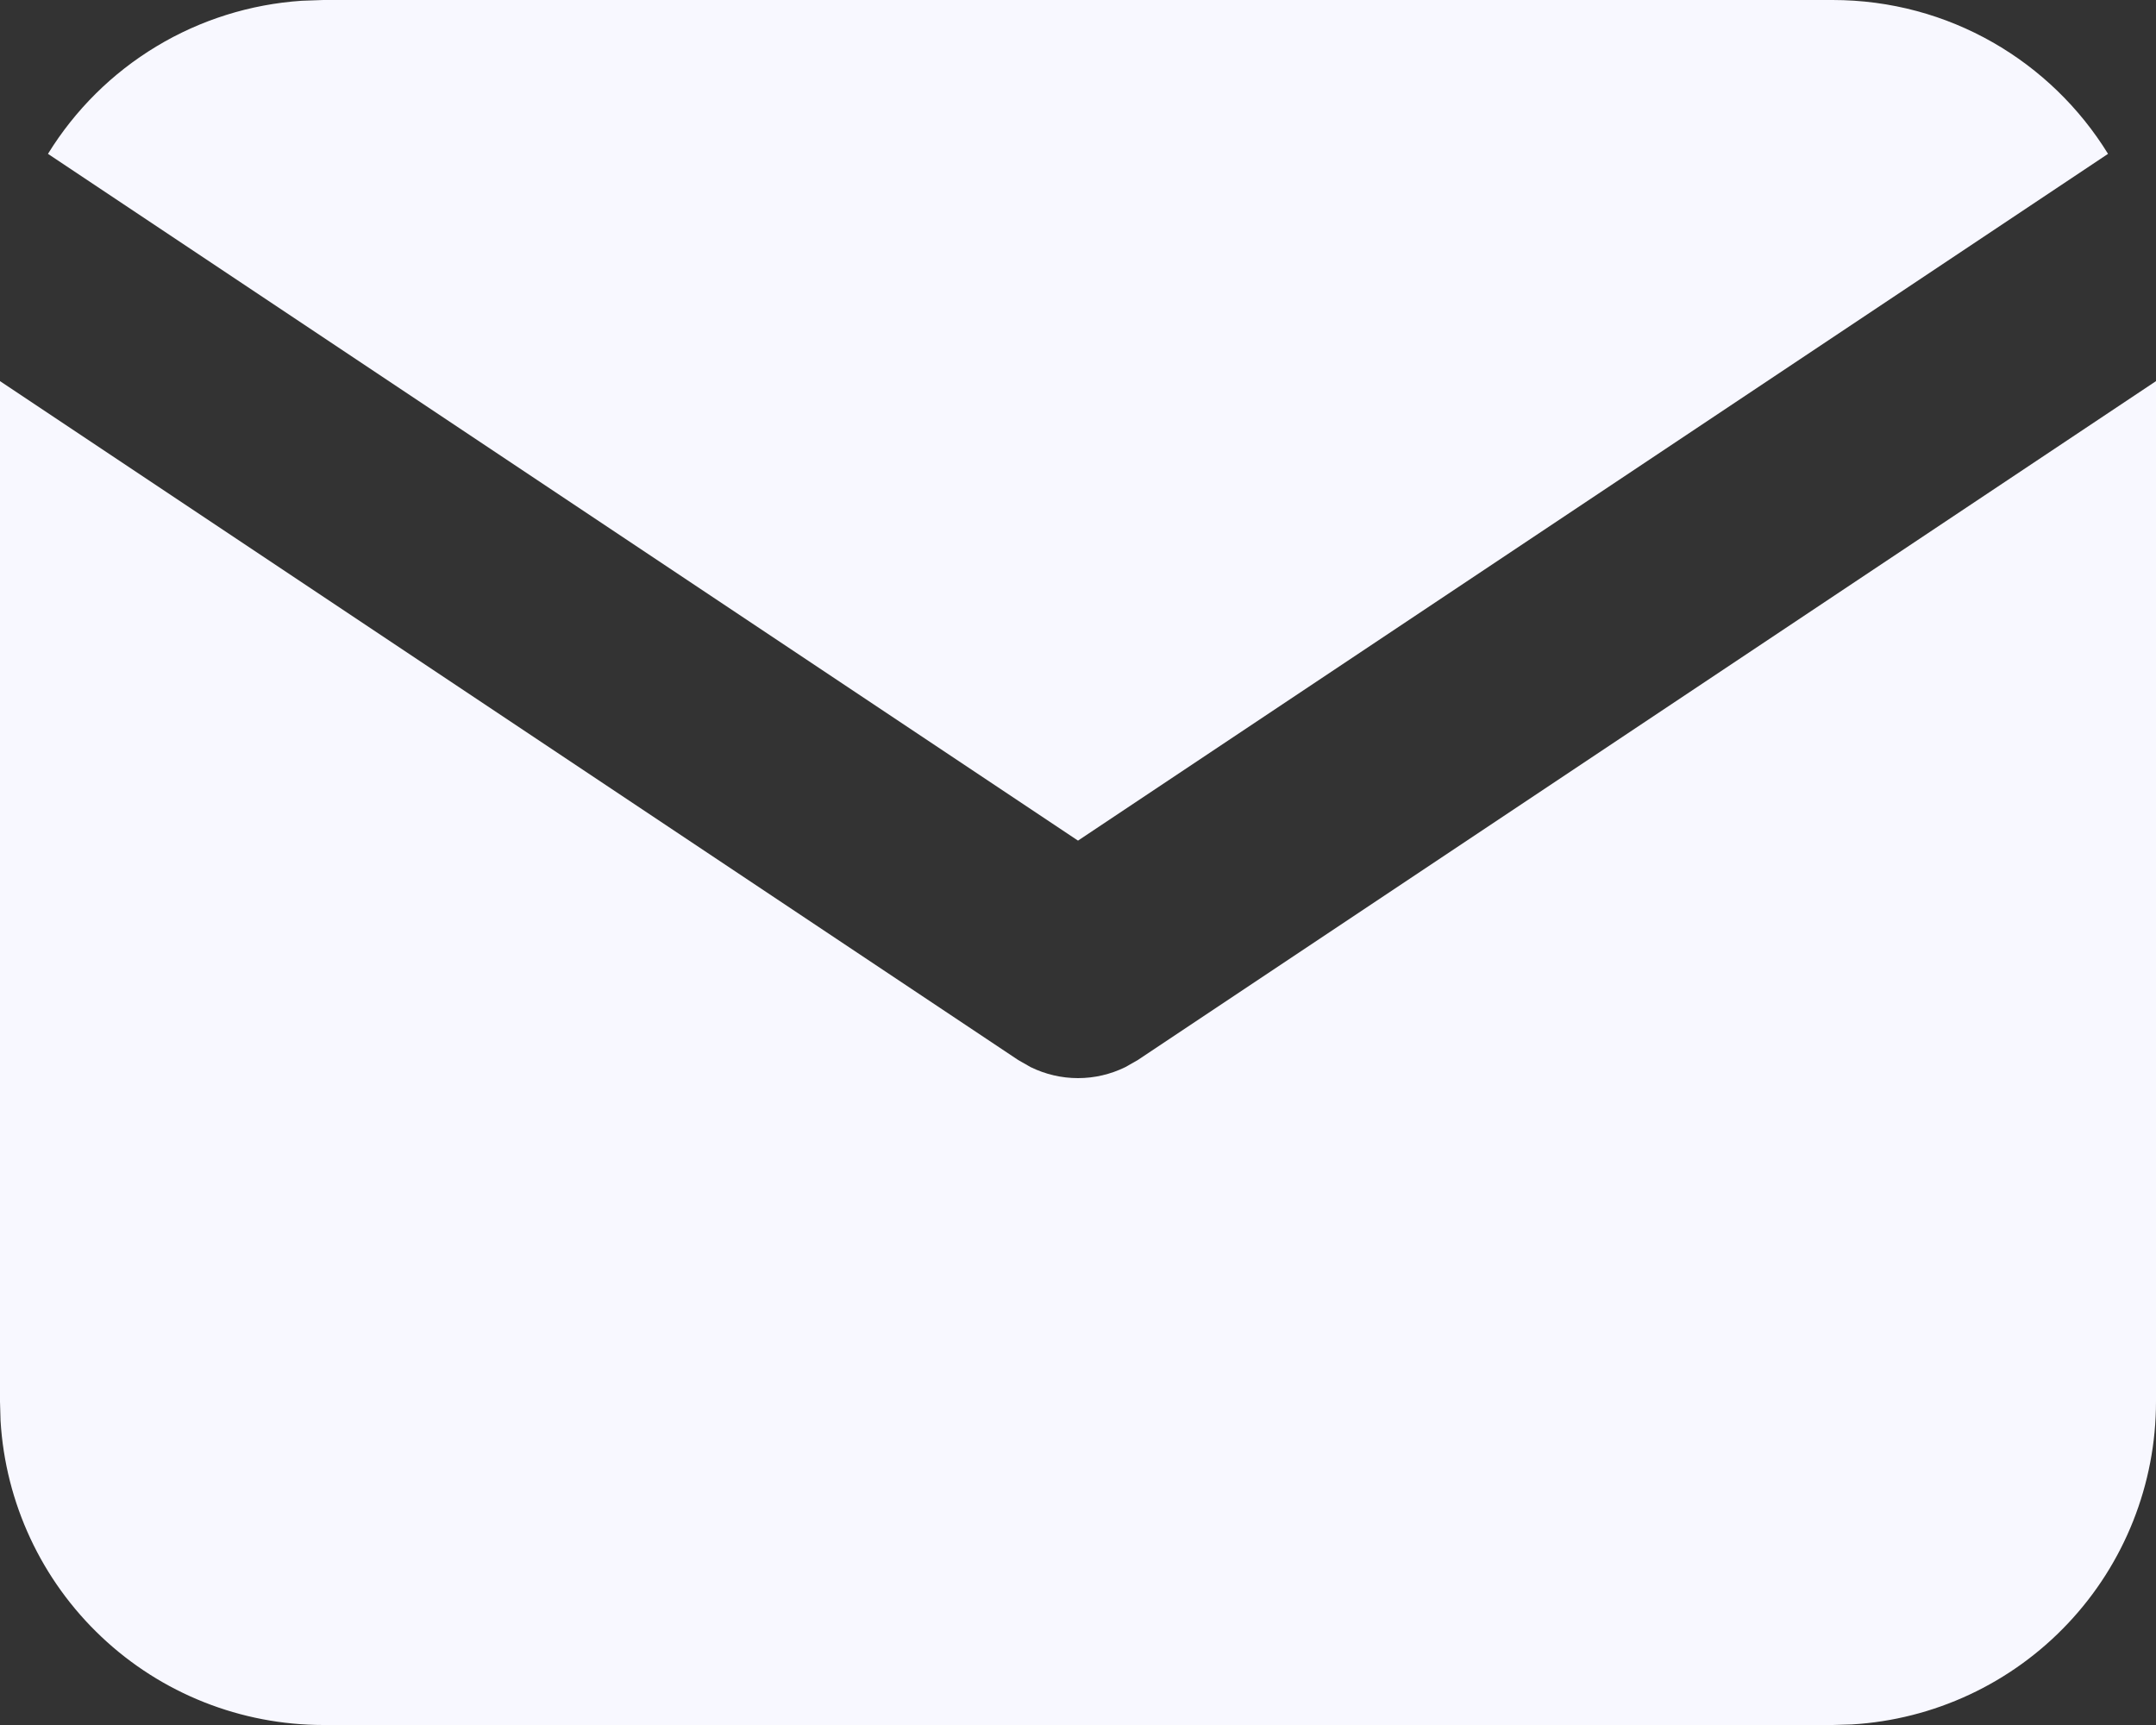
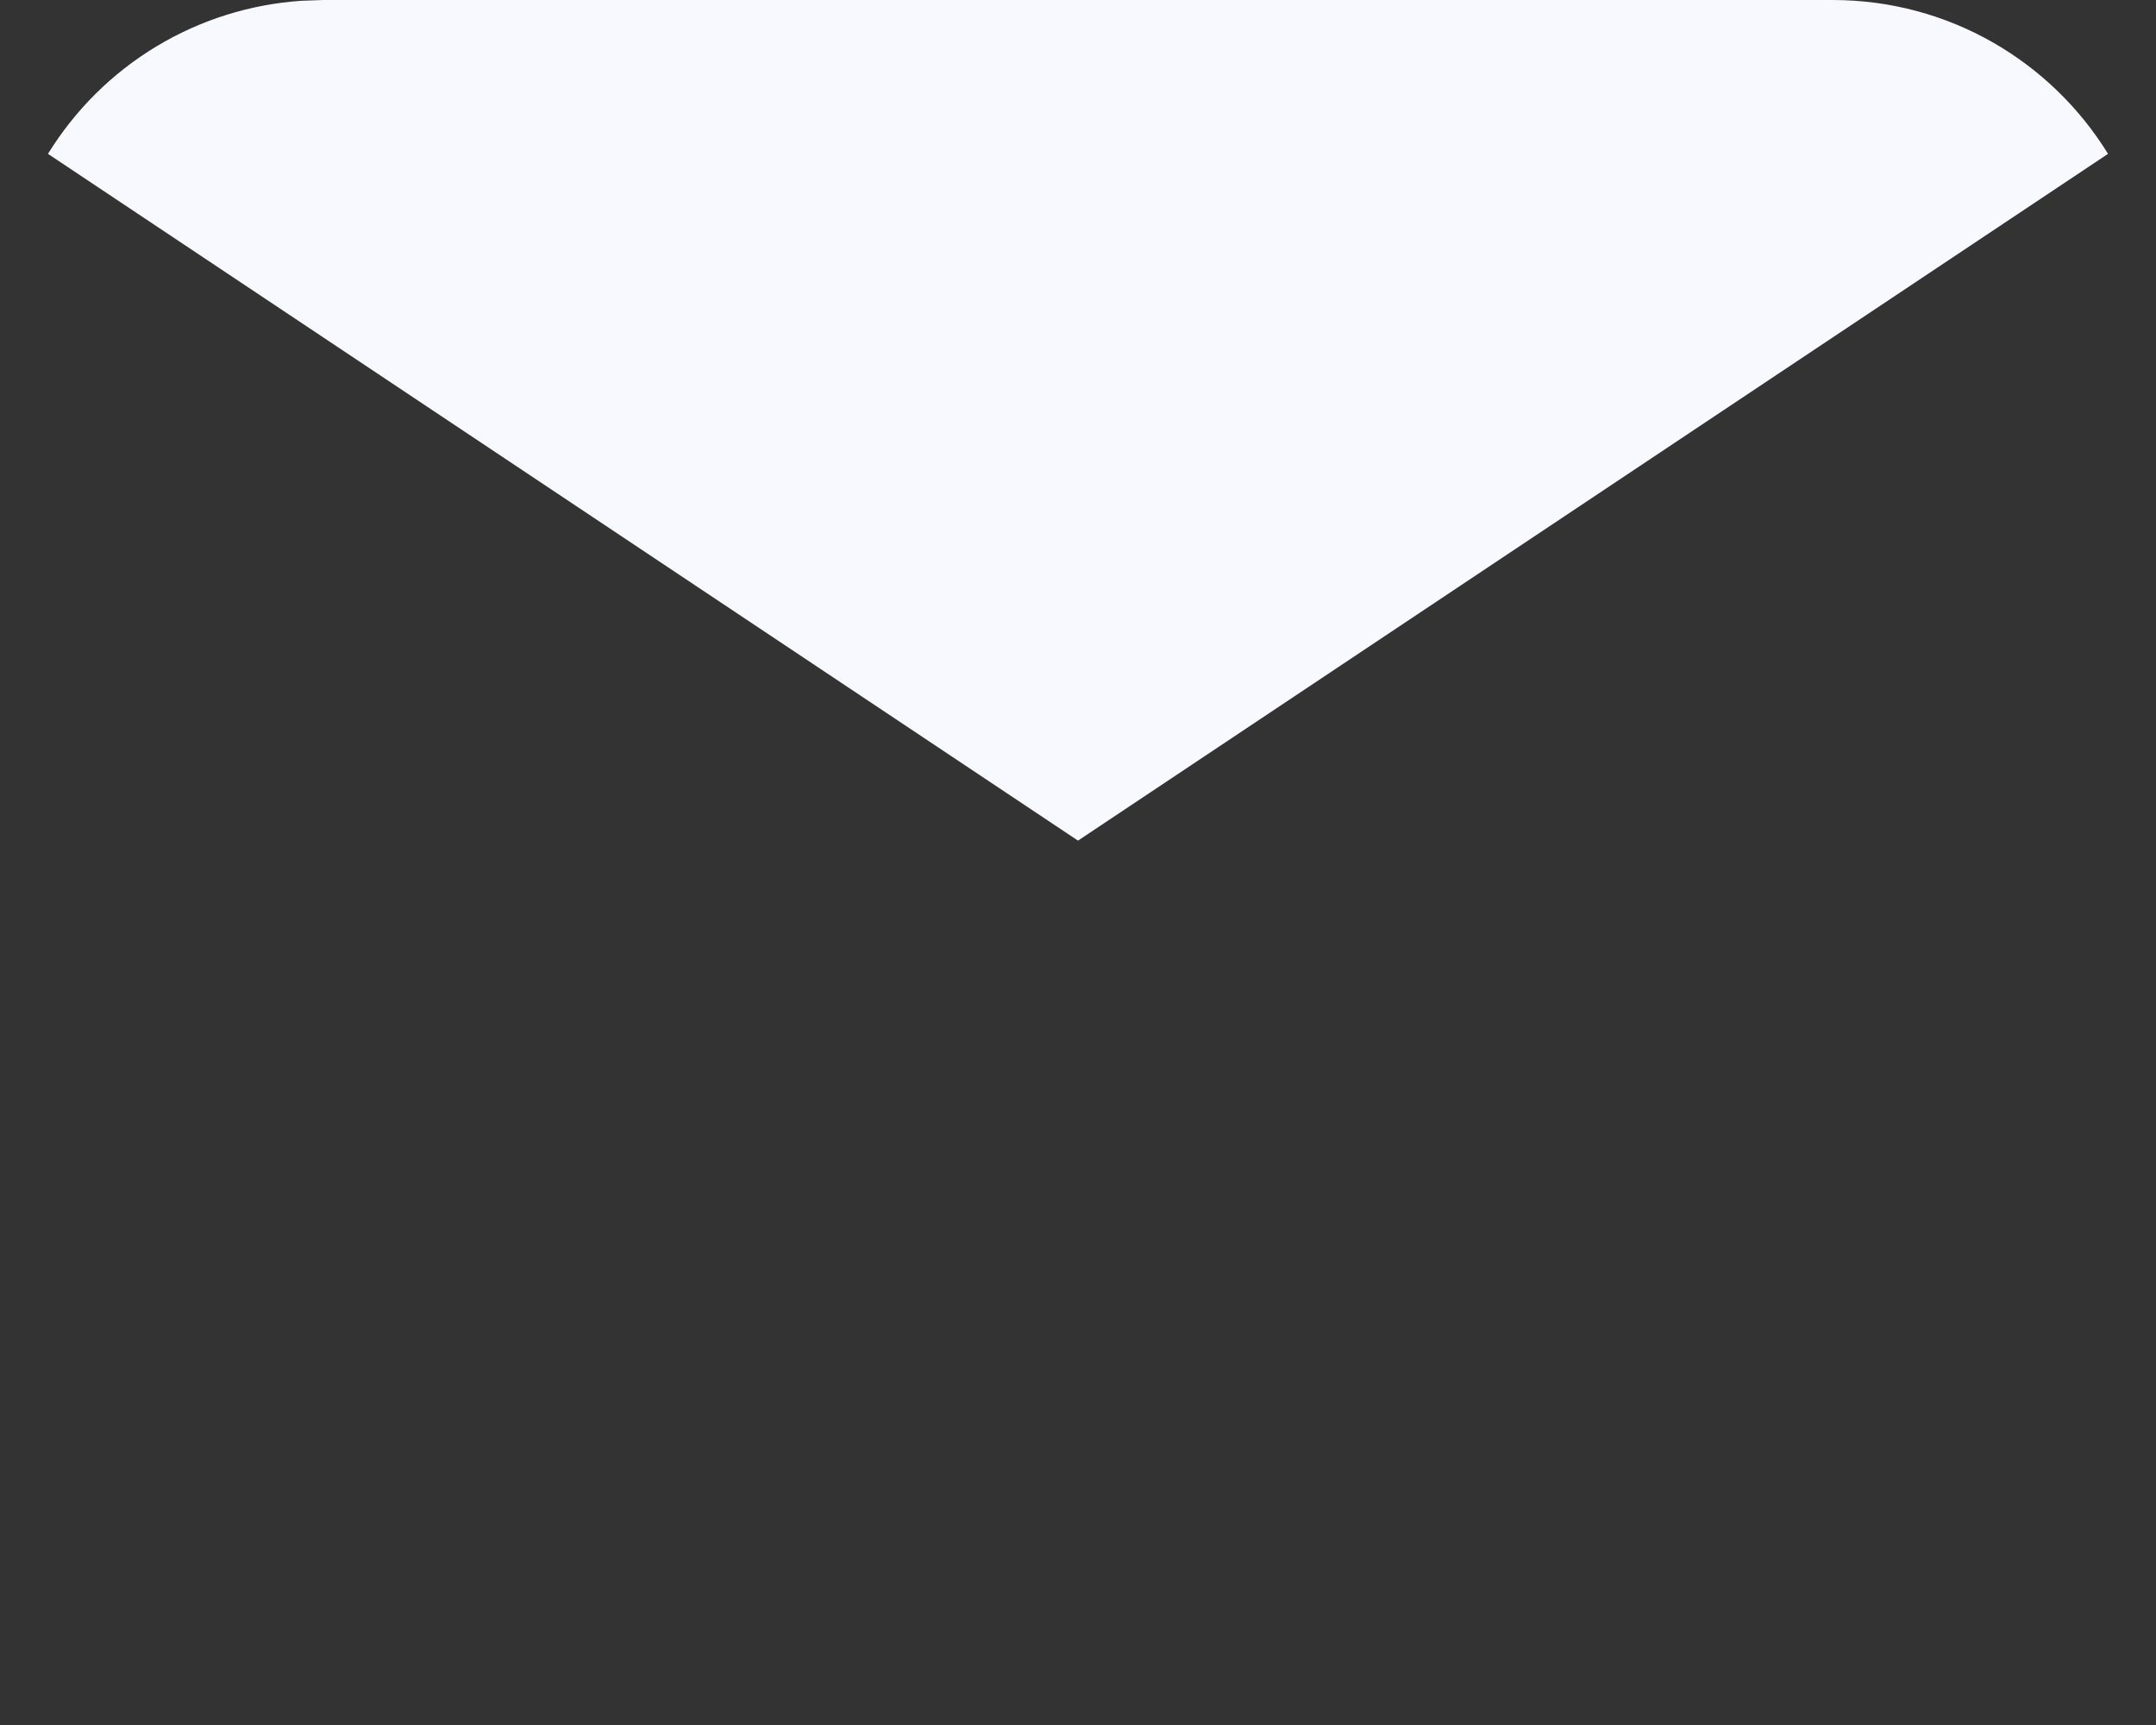
<svg xmlns="http://www.w3.org/2000/svg" width="20" height="16" viewBox="0 0 20 16" fill="none">
  <rect x="0" y="0" width="20" height="16" fill="#333333" stroke="none" />
-   <path d="M20 3.535V13C20 13.765 19.708 14.502 19.183 15.058C18.658 15.615 17.94 15.95 17.176 15.995L17 16H3C2.235 16 1.498 15.708 0.942 15.183C0.385 14.658 0.05 13.94 0.005 13.176L0 13V3.535L9.445 9.832L9.561 9.898C9.698 9.965 9.848 10 10 10C10.152 10 10.302 9.965 10.439 9.898L10.555 9.832L20 3.535Z" fill="#F8F8FF" />
  <path d="M17 0C18.08 0 19.027 0.57 19.555 1.427L10 7.797L0.445 1.427C0.696 1.02 1.04 0.678 1.45 0.431C1.859 0.184 2.322 0.039 2.799 0.007L3 0H17Z" fill="#F8F8FF" />
</svg>